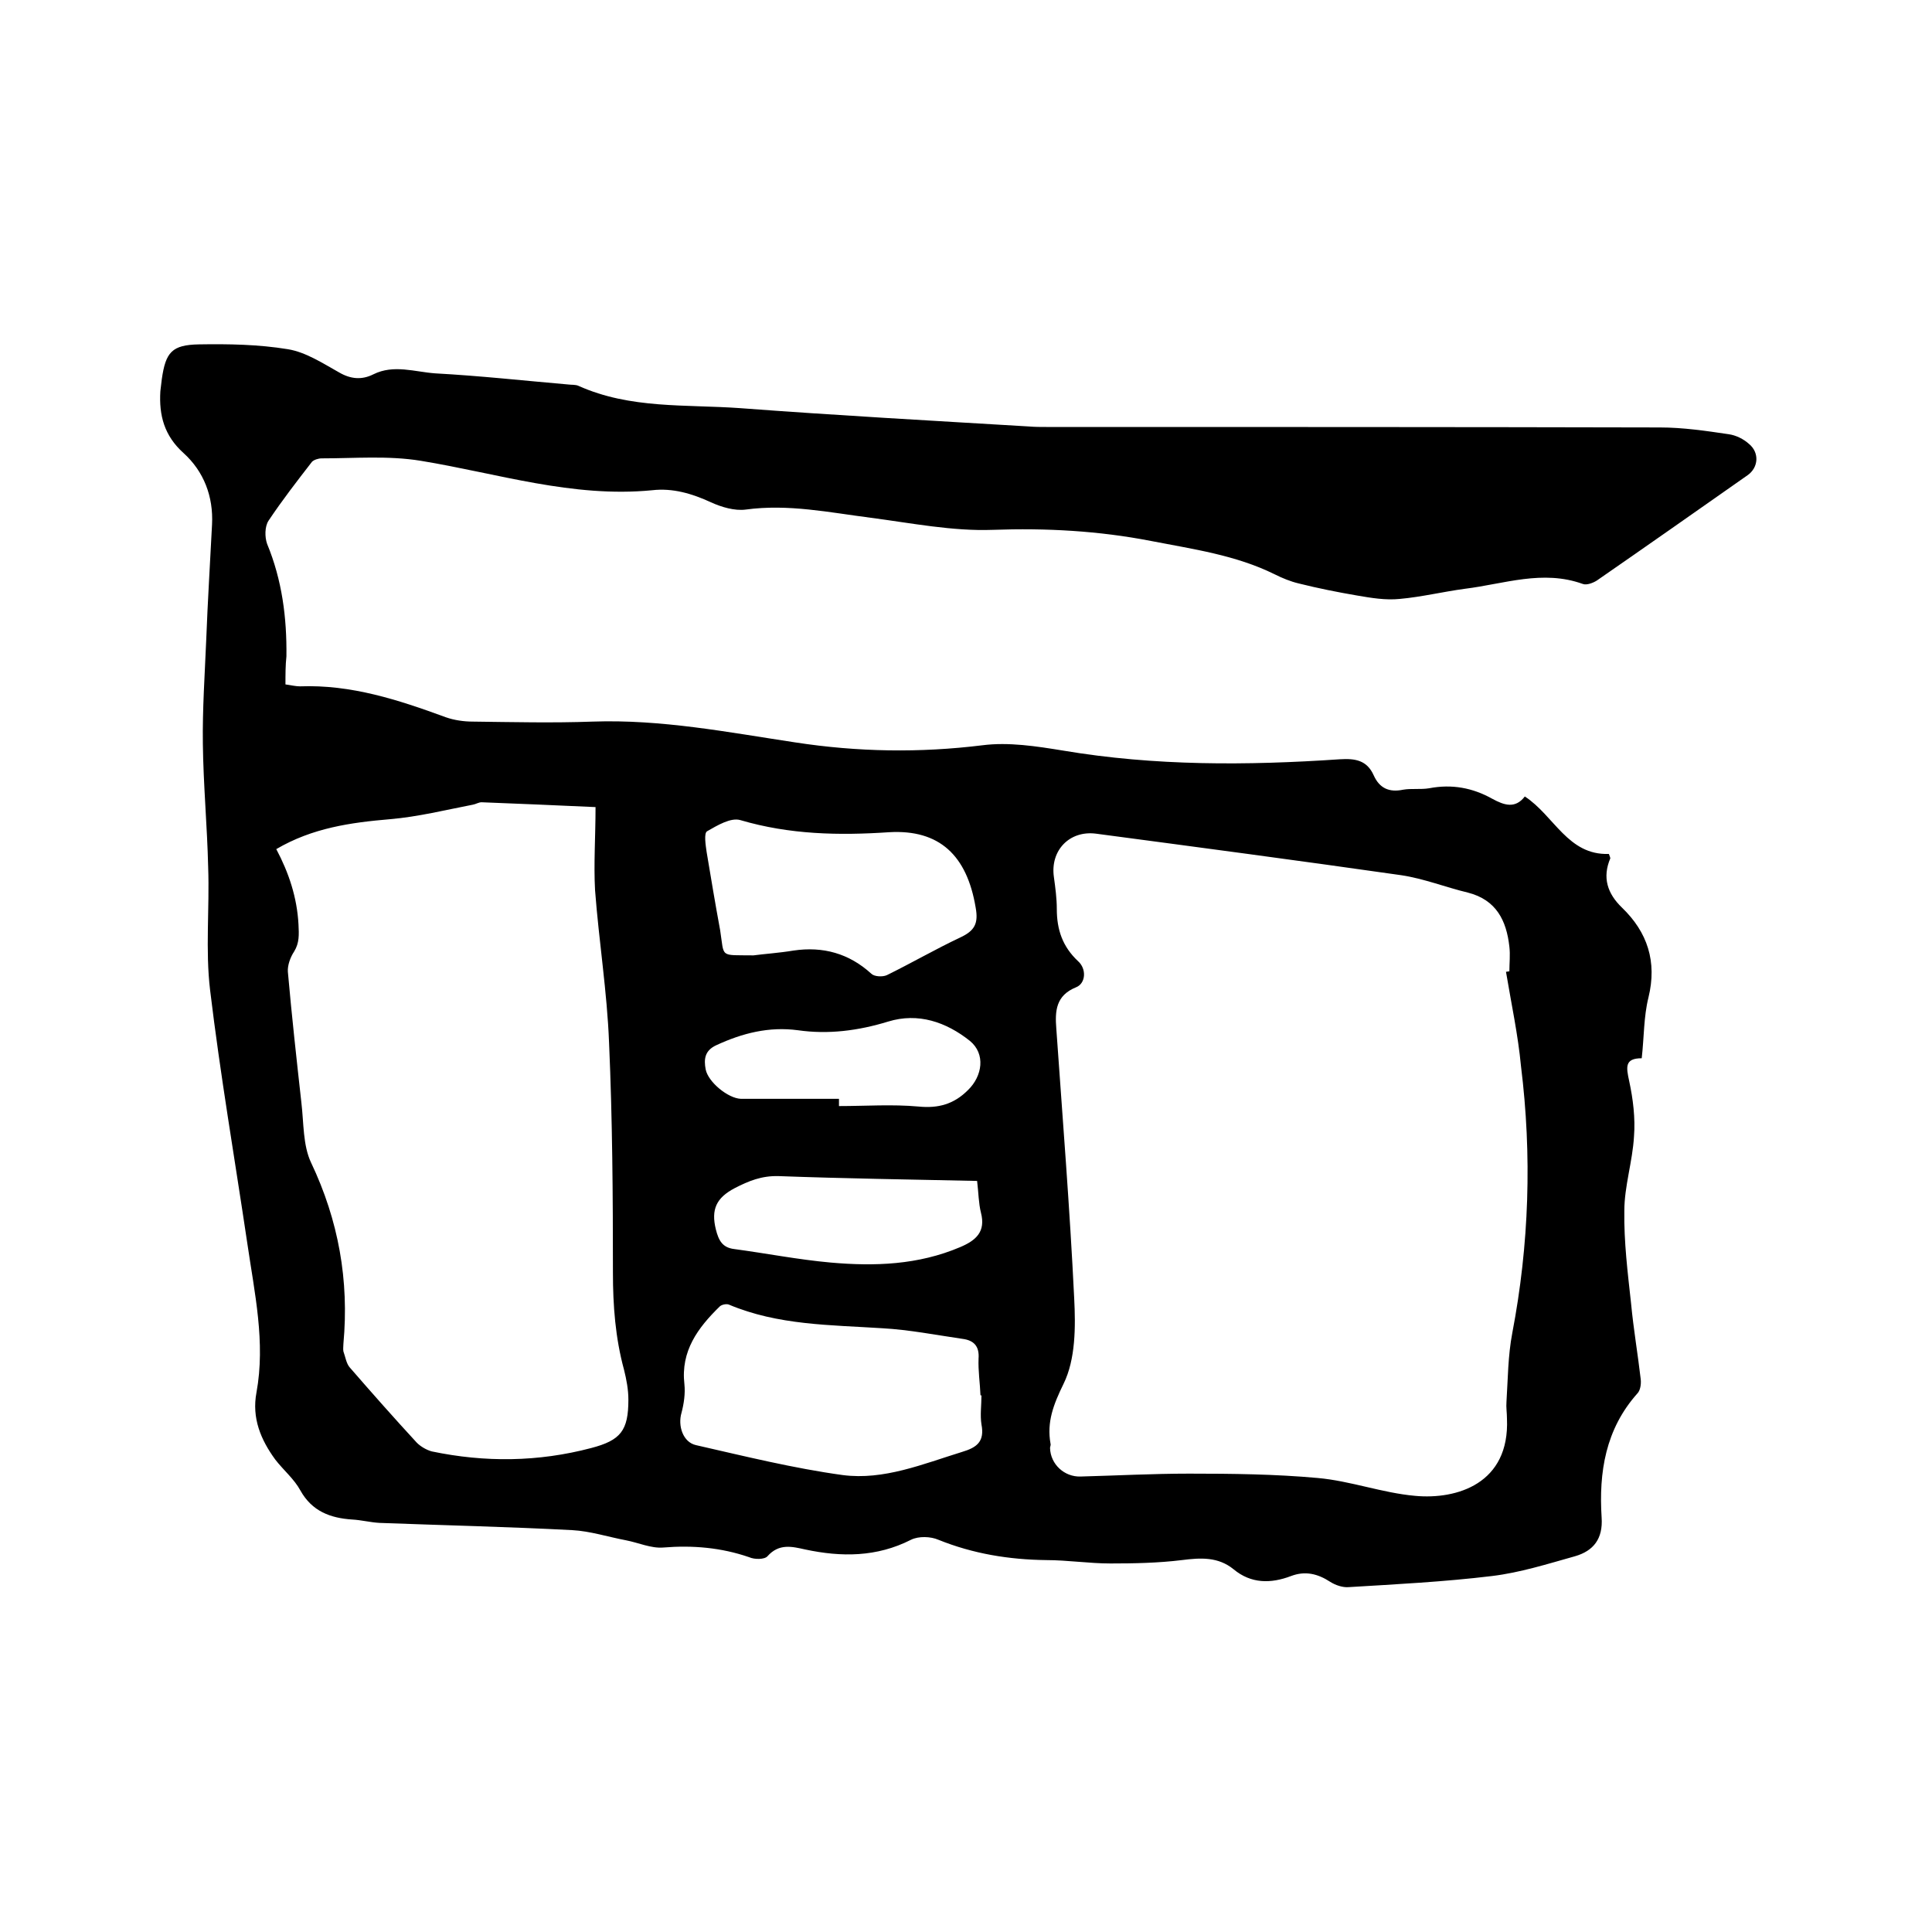
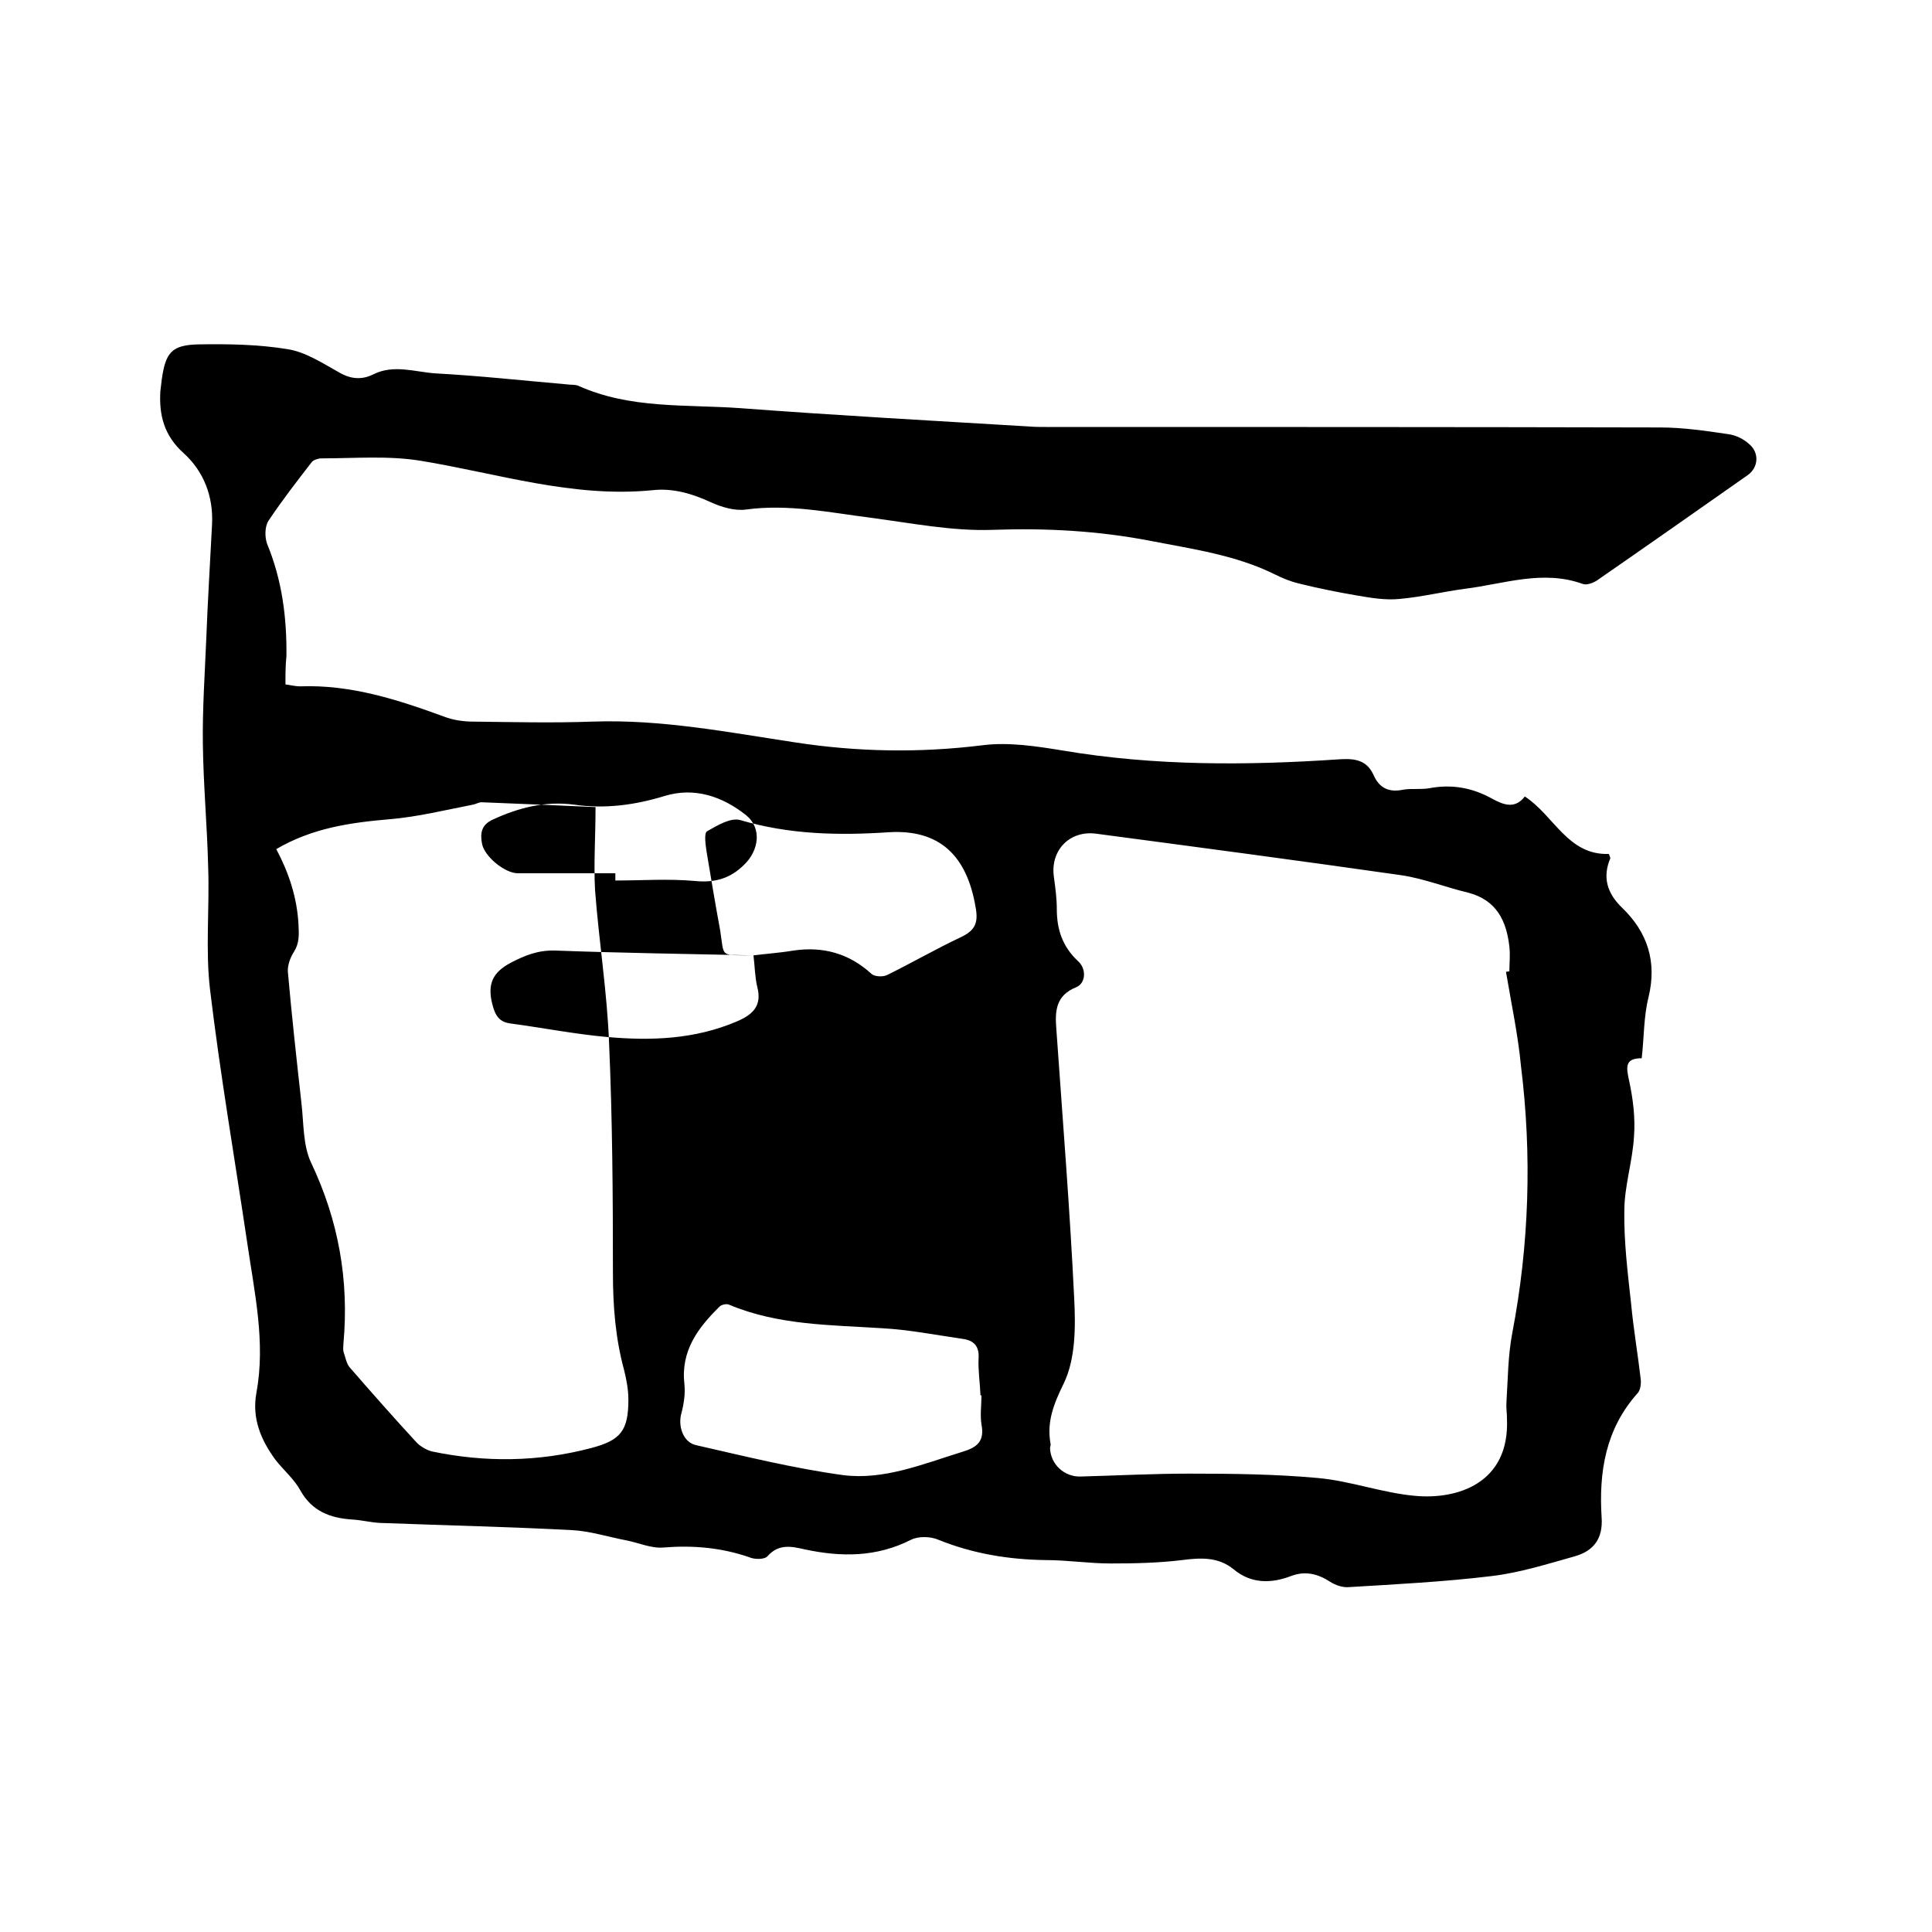
<svg xmlns="http://www.w3.org/2000/svg" enable-background="new 0 0 400 400" viewBox="0 0 400 400">
-   <path d="m59.1 141.7c1.3.2 2.2.4 3 .4 10.6-.4 20.4 2.8 30.2 6.4 1.7.6 3.7.9 5.6.9 8.3.1 16.5.3 24.8 0 14.2-.5 28 2.2 41.9 4.3 13 2 25.8 2.2 38.8.6 5.4-.7 11.2.2 16.7 1.1 19 3.2 38.1 3.1 57.3 1.8 3.2-.2 5.6.2 7 3.3 1.2 2.7 3.2 3.6 6.1 3 1.7-.3 3.6 0 5.4-.3 4.7-.9 9-.1 13.1 2.2 2.4 1.3 4.7 2.1 6.7-.5 6.1 4 8.9 12.2 17.4 11.9.2.5.3.8.3.9-1.7 4-.6 7.3 2.4 10.2 5.3 5.1 7.3 11.2 5.5 18.6-1 4-.9 8.2-1.4 12.6-3.6 0-3.2 1.9-2.6 4.7.8 3.7 1.3 7.7 1 11.5-.3 5.2-2 10.3-2 15.4-.1 6.4.7 12.8 1.4 19.2.5 5.3 1.4 10.5 2 15.7.1 1-.1 2.3-.7 2.9-6.6 7.4-8 16.3-7.4 25.7.3 4.4-1.7 6.9-5.5 8-5.7 1.6-11.4 3.4-17.2 4.1-9.9 1.2-19.8 1.7-29.7 2.3-1.2.1-2.7-.4-3.8-1.1-2.6-1.7-5.2-2.3-8.1-1.2-4.2 1.6-8.3 1.6-11.9-1.4-3.2-2.6-6.8-2.4-10.7-1.9-4.9.6-9.9.7-14.8.7-4.4 0-8.9-.7-13.3-.7-7.7-.1-15.1-1.3-22.3-4.2-1.6-.7-4.1-.8-5.7 0-7.1 3.6-14.4 3.6-21.9 2-2.7-.6-5.4-1.3-7.8 1.4-.6.7-2.7.7-3.8.2-5.8-2-11.7-2.5-17.8-2-2.5.2-5.1-1-7.7-1.5-3.7-.7-7.4-1.9-11.1-2.1-13.3-.7-26.6-1-39.9-1.5-1.9-.1-3.8-.6-5.7-.7-4.5-.3-8.3-1.7-10.7-6-1.3-2.4-3.5-4.2-5.2-6.4-3-4.1-4.9-8.6-3.9-13.9 1.9-10.4-.4-20.6-1.9-30.9-2.6-17.5-5.6-34.9-7.7-52.4-1-8.3-.1-16.9-.4-25.4-.2-8.6-1-17.1-1.1-25.6-.1-7.2.4-14.4.7-21.6.3-7.9.8-15.9 1.2-23.8.3-5.8-1.7-11-5.9-14.8-4-3.6-5.1-7.8-4.8-12.8.1-.8.2-1.7.3-2.5.8-5.6 2.1-7.1 7.7-7.2 6.1-.1 12.3 0 18.4 1 3.7.6 7.2 2.9 10.6 4.8 2.4 1.4 4.7 1.6 7.1.4 4.2-2.1 8.6-.5 12.8-.2 9.2.5 18.3 1.5 27.5 2.3.7.1 1.6 0 2.2.3 10.7 4.8 22.2 3.8 33.4 4.6 19.9 1.5 39.9 2.6 59.9 3.8 1.2.1 2.3.1 3.5.1 42.4 0 84.7 0 127.1.1 4.7 0 9.5.7 14.2 1.4 1.5.2 3.1 1 4.2 2 2.2 1.8 2 4.9-.3 6.5-10.4 7.3-20.8 14.6-31.2 21.8-.8.5-2.1 1-2.9.7-8.3-3-16.3 0-24.4 1-4.5.6-9 1.7-13.5 2.1-2.9.3-5.9-.2-8.8-.7-4.1-.7-8.1-1.5-12.1-2.5-1.7-.4-3.4-1.1-5-1.9-8.1-4-16.9-5.2-25.6-6.9-10.8-2.1-21.7-2.7-32.8-2.3-8.3.3-16.8-1.4-25.2-2.5-8.6-1.1-17.1-2.9-25.9-1.7-2.3.3-5-.5-7.2-1.5-3.9-1.8-7.9-3-12.2-2.5-16.5 1.6-32-3.5-47.9-6.1-6.7-1.1-13.7-.5-20.5-.5-.7 0-1.6.3-2 .7-3.1 4-6.2 8-9 12.2-.8 1.2-.8 3.4-.3 4.8 3.1 7.5 4.1 15.3 4 23.3-.2 1.8-.2 3.7-.2 5.8zm252.7 59.5c.2 0 .5-.1.7-.1 0-1.7.2-3.4 0-5.1-.6-5.4-2.7-9.7-8.6-11.2-4.6-1.1-9.1-2.9-13.8-3.6-21-3-42.1-5.8-63.2-8.6-5.5-.7-9.5 3.5-8.7 9 .3 2.2.6 4.4.6 6.6 0 4.3 1.2 7.8 4.4 10.8 1.8 1.6 1.6 4.6-.4 5.4-4.2 1.7-4.4 4.9-4.1 8.6 1.3 18.6 2.8 37.2 3.7 55.8.3 5.9.3 12.6-2.2 17.7-2.1 4.3-3.5 7.9-2.7 12.4.1.3-.1.6-.1.9.1 3.4 3 6 6.3 5.9 7.5-.2 15-.6 22.5-.6 8.9 0 17.8.1 26.6.9 6.8.6 13.4 3.1 20.2 3.7 8.6.8 19.6-2.5 19-16 0-1.2-.2-2.3-.1-3.5.3-4.7.3-9.5 1.2-14.2 3.5-18.3 4.1-36.8 1.8-55.3-.6-6.4-2-12.9-3.1-19.5zm-188.5-34.1c-8.5-.4-16.1-.7-23.6-1-.6 0-1.2.4-1.8.5-5.7 1.1-11.3 2.5-17.1 3-8.2.7-16.1 1.8-23.6 6.2 2.6 4.9 4.3 10 4.6 15.6.1 2.1.2 3.8-.9 5.6-.8 1.2-1.4 2.9-1.3 4.2.8 9.1 1.8 18.1 2.8 27.1.5 4.2.3 8.8 2 12.4 5.7 12 7.9 24.4 6.7 37.5 0 .5-.1 1.1 0 1.6.4 1.1.6 2.5 1.3 3.3 4.6 5.3 9.2 10.5 13.9 15.6.8.8 2 1.5 3.1 1.8 11 2.3 22 2.2 33-.7 6.1-1.6 7.7-3.6 7.7-10 0-2.1-.4-4.2-.9-6.2-1.8-6.6-2.3-13.3-2.3-20.1 0-15.9-.1-31.7-.8-47.6-.4-10.5-2.1-21-2.9-31.6-.3-5.4.1-11.2.1-17.2zm79.9 121.8c-.1 0-.1 0-.2 0-.1-2.5-.5-5.1-.4-7.6.2-2.6-1-3.8-3.3-4.1-5.5-.8-11.1-1.9-16.6-2.2-10.8-.7-21.6-.6-31.8-4.9-.5-.2-1.5 0-1.9.4-4.5 4.4-8.1 9.2-7.3 16.1.2 1.9-.1 4-.6 5.9-.8 2.7.3 6.1 3 6.7 10.1 2.3 20.2 4.8 30.4 6.2 8.5 1.1 16.6-2.3 24.7-4.8 3-.9 4.7-2.1 4-5.7-.3-1.9 0-4 0-6zm-47.2-91.1c2.2-.3 5.3-.5 8.3-1 6.1-.9 11.5.6 16.1 4.8.6.6 2.3.7 3.2.3 5.1-2.5 10.1-5.4 15.2-7.8 3-1.4 3.8-2.9 3.2-6.2-1.8-10.8-7.5-16.2-17.9-15.6-10.4.7-20.6.5-30.8-2.5-2-.6-4.8 1.1-6.9 2.3-.7.4-.3 2.9-.1 4.3.9 5.4 1.8 10.8 2.8 16.2.9 5.8-.2 5.1 6.9 5.2zm46.3 46.7c-13.9-.3-27.5-.5-41.1-1-3.5-.1-6.2 1-9.1 2.5-3.8 2-4.9 4.4-3.9 8.5.6 2.4 1.4 3.8 3.8 4.1 6.7.9 13.3 2.2 20 2.8 9.1.8 18.1.5 26.8-3.2 3.3-1.4 5.3-3.2 4.3-7.1-.5-2-.5-4.1-.8-6.6zm-28.6-17v1.5c5.5 0 11-.4 16.5.1 4.1.4 7.3-.5 10.2-3.4 3-2.9 3.7-7.5.4-10.2-4.9-3.9-10.7-5.9-16.9-4s-12.4 2.7-18.7 1.8c-6-.8-11.5.6-16.9 3.1-2.4 1.1-2.6 2.9-2.2 5 .5 2.6 4.6 6 7.3 6.1z" />
+   <path d="m59.1 141.7c1.3.2 2.2.4 3 .4 10.6-.4 20.4 2.8 30.2 6.4 1.7.6 3.7.9 5.6.9 8.3.1 16.5.3 24.8 0 14.2-.5 28 2.2 41.9 4.3 13 2 25.8 2.2 38.8.6 5.4-.7 11.2.2 16.7 1.1 19 3.2 38.1 3.1 57.3 1.8 3.2-.2 5.6.2 7 3.3 1.2 2.7 3.2 3.6 6.1 3 1.7-.3 3.6 0 5.4-.3 4.7-.9 9-.1 13.1 2.2 2.4 1.3 4.7 2.1 6.7-.5 6.1 4 8.9 12.2 17.4 11.9.2.5.3.8.3.9-1.7 4-.6 7.3 2.4 10.2 5.3 5.1 7.3 11.2 5.5 18.6-1 4-.9 8.2-1.4 12.6-3.6 0-3.2 1.9-2.6 4.7.8 3.7 1.3 7.7 1 11.5-.3 5.2-2 10.3-2 15.4-.1 6.4.7 12.8 1.4 19.2.5 5.3 1.4 10.5 2 15.7.1 1-.1 2.3-.7 2.9-6.6 7.4-8 16.3-7.4 25.7.3 4.4-1.7 6.9-5.5 8-5.7 1.6-11.4 3.4-17.2 4.1-9.9 1.2-19.8 1.7-29.7 2.3-1.2.1-2.7-.4-3.8-1.1-2.6-1.7-5.2-2.3-8.1-1.2-4.2 1.6-8.3 1.6-11.9-1.4-3.2-2.6-6.8-2.4-10.7-1.9-4.9.6-9.9.7-14.8.7-4.4 0-8.9-.7-13.3-.7-7.7-.1-15.1-1.3-22.3-4.2-1.6-.7-4.1-.8-5.7 0-7.1 3.6-14.4 3.6-21.9 2-2.7-.6-5.4-1.3-7.8 1.4-.6.7-2.7.7-3.8.2-5.8-2-11.7-2.5-17.8-2-2.5.2-5.1-1-7.7-1.5-3.7-.7-7.4-1.9-11.1-2.1-13.3-.7-26.6-1-39.9-1.5-1.9-.1-3.8-.6-5.7-.7-4.5-.3-8.3-1.7-10.7-6-1.3-2.4-3.5-4.2-5.2-6.4-3-4.1-4.9-8.6-3.9-13.9 1.9-10.4-.4-20.6-1.9-30.9-2.6-17.5-5.6-34.9-7.7-52.4-1-8.3-.1-16.9-.4-25.4-.2-8.6-1-17.1-1.1-25.6-.1-7.2.4-14.4.7-21.6.3-7.9.8-15.9 1.2-23.8.3-5.8-1.7-11-5.9-14.8-4-3.6-5.1-7.8-4.8-12.8.1-.8.2-1.7.3-2.5.8-5.6 2.1-7.1 7.7-7.2 6.1-.1 12.3 0 18.4 1 3.7.6 7.2 2.9 10.6 4.8 2.4 1.4 4.7 1.6 7.1.4 4.2-2.1 8.6-.5 12.8-.2 9.2.5 18.3 1.5 27.5 2.3.7.1 1.6 0 2.2.3 10.7 4.8 22.2 3.8 33.4 4.6 19.9 1.5 39.9 2.6 59.9 3.8 1.2.1 2.3.1 3.5.1 42.4 0 84.7 0 127.1.1 4.7 0 9.5.7 14.2 1.4 1.5.2 3.1 1 4.2 2 2.2 1.8 2 4.9-.3 6.5-10.4 7.3-20.8 14.6-31.2 21.8-.8.5-2.1 1-2.9.7-8.3-3-16.3 0-24.4 1-4.5.6-9 1.7-13.5 2.1-2.9.3-5.9-.2-8.8-.7-4.1-.7-8.1-1.5-12.1-2.5-1.7-.4-3.4-1.1-5-1.9-8.1-4-16.9-5.2-25.6-6.9-10.8-2.1-21.7-2.7-32.8-2.3-8.3.3-16.8-1.4-25.2-2.5-8.6-1.1-17.1-2.9-25.9-1.7-2.3.3-5-.5-7.2-1.5-3.9-1.8-7.9-3-12.2-2.5-16.5 1.6-32-3.5-47.9-6.1-6.7-1.1-13.7-.5-20.5-.5-.7 0-1.6.3-2 .7-3.1 4-6.2 8-9 12.2-.8 1.2-.8 3.4-.3 4.8 3.1 7.5 4.1 15.3 4 23.3-.2 1.8-.2 3.7-.2 5.8zm252.7 59.5c.2 0 .5-.1.7-.1 0-1.7.2-3.4 0-5.1-.6-5.4-2.7-9.7-8.6-11.2-4.6-1.1-9.1-2.9-13.8-3.6-21-3-42.1-5.8-63.2-8.6-5.5-.7-9.5 3.5-8.7 9 .3 2.2.6 4.4.6 6.6 0 4.3 1.2 7.8 4.4 10.8 1.8 1.6 1.6 4.6-.4 5.4-4.2 1.7-4.4 4.9-4.1 8.6 1.3 18.6 2.8 37.2 3.7 55.8.3 5.9.3 12.6-2.2 17.7-2.1 4.3-3.5 7.9-2.7 12.4.1.3-.1.6-.1.9.1 3.4 3 6 6.3 5.9 7.5-.2 15-.6 22.5-.6 8.9 0 17.8.1 26.6.9 6.8.6 13.4 3.1 20.2 3.7 8.6.8 19.6-2.5 19-16 0-1.2-.2-2.3-.1-3.5.3-4.7.3-9.5 1.2-14.2 3.5-18.3 4.1-36.8 1.8-55.3-.6-6.4-2-12.9-3.1-19.5zm-188.5-34.1c-8.5-.4-16.1-.7-23.6-1-.6 0-1.2.4-1.8.5-5.7 1.1-11.3 2.5-17.1 3-8.2.7-16.1 1.8-23.6 6.2 2.6 4.9 4.3 10 4.6 15.6.1 2.1.2 3.8-.9 5.6-.8 1.2-1.4 2.9-1.3 4.2.8 9.1 1.8 18.1 2.8 27.1.5 4.2.3 8.8 2 12.4 5.7 12 7.9 24.4 6.7 37.5 0 .5-.1 1.1 0 1.6.4 1.1.6 2.5 1.3 3.3 4.6 5.3 9.2 10.5 13.9 15.6.8.8 2 1.5 3.1 1.8 11 2.3 22 2.2 33-.7 6.1-1.6 7.7-3.6 7.7-10 0-2.1-.4-4.2-.9-6.2-1.8-6.6-2.3-13.3-2.3-20.1 0-15.9-.1-31.7-.8-47.6-.4-10.5-2.1-21-2.9-31.6-.3-5.4.1-11.2.1-17.2zm79.9 121.8c-.1 0-.1 0-.2 0-.1-2.5-.5-5.1-.4-7.6.2-2.6-1-3.8-3.3-4.1-5.5-.8-11.1-1.9-16.6-2.2-10.8-.7-21.6-.6-31.8-4.9-.5-.2-1.5 0-1.9.4-4.5 4.4-8.1 9.2-7.3 16.1.2 1.9-.1 4-.6 5.9-.8 2.7.3 6.1 3 6.7 10.1 2.3 20.2 4.8 30.4 6.2 8.5 1.1 16.6-2.3 24.7-4.8 3-.9 4.7-2.1 4-5.7-.3-1.9 0-4 0-6zm-47.2-91.1c2.2-.3 5.3-.5 8.3-1 6.1-.9 11.5.6 16.1 4.8.6.6 2.3.7 3.2.3 5.1-2.5 10.1-5.4 15.2-7.8 3-1.4 3.8-2.9 3.2-6.2-1.8-10.8-7.5-16.2-17.9-15.6-10.4.7-20.6.5-30.8-2.5-2-.6-4.8 1.1-6.9 2.3-.7.4-.3 2.9-.1 4.3.9 5.4 1.8 10.8 2.8 16.2.9 5.8-.2 5.1 6.9 5.2zc-13.9-.3-27.5-.5-41.1-1-3.5-.1-6.2 1-9.1 2.5-3.8 2-4.9 4.4-3.9 8.5.6 2.4 1.4 3.8 3.8 4.1 6.7.9 13.3 2.2 20 2.8 9.1.8 18.1.5 26.8-3.2 3.3-1.4 5.3-3.2 4.3-7.1-.5-2-.5-4.1-.8-6.6zm-28.6-17v1.5c5.5 0 11-.4 16.5.1 4.1.4 7.3-.5 10.2-3.4 3-2.9 3.7-7.5.4-10.2-4.9-3.9-10.7-5.9-16.9-4s-12.4 2.7-18.7 1.8c-6-.8-11.5.6-16.9 3.1-2.4 1.1-2.6 2.9-2.2 5 .5 2.6 4.6 6 7.3 6.1z" />
</svg>